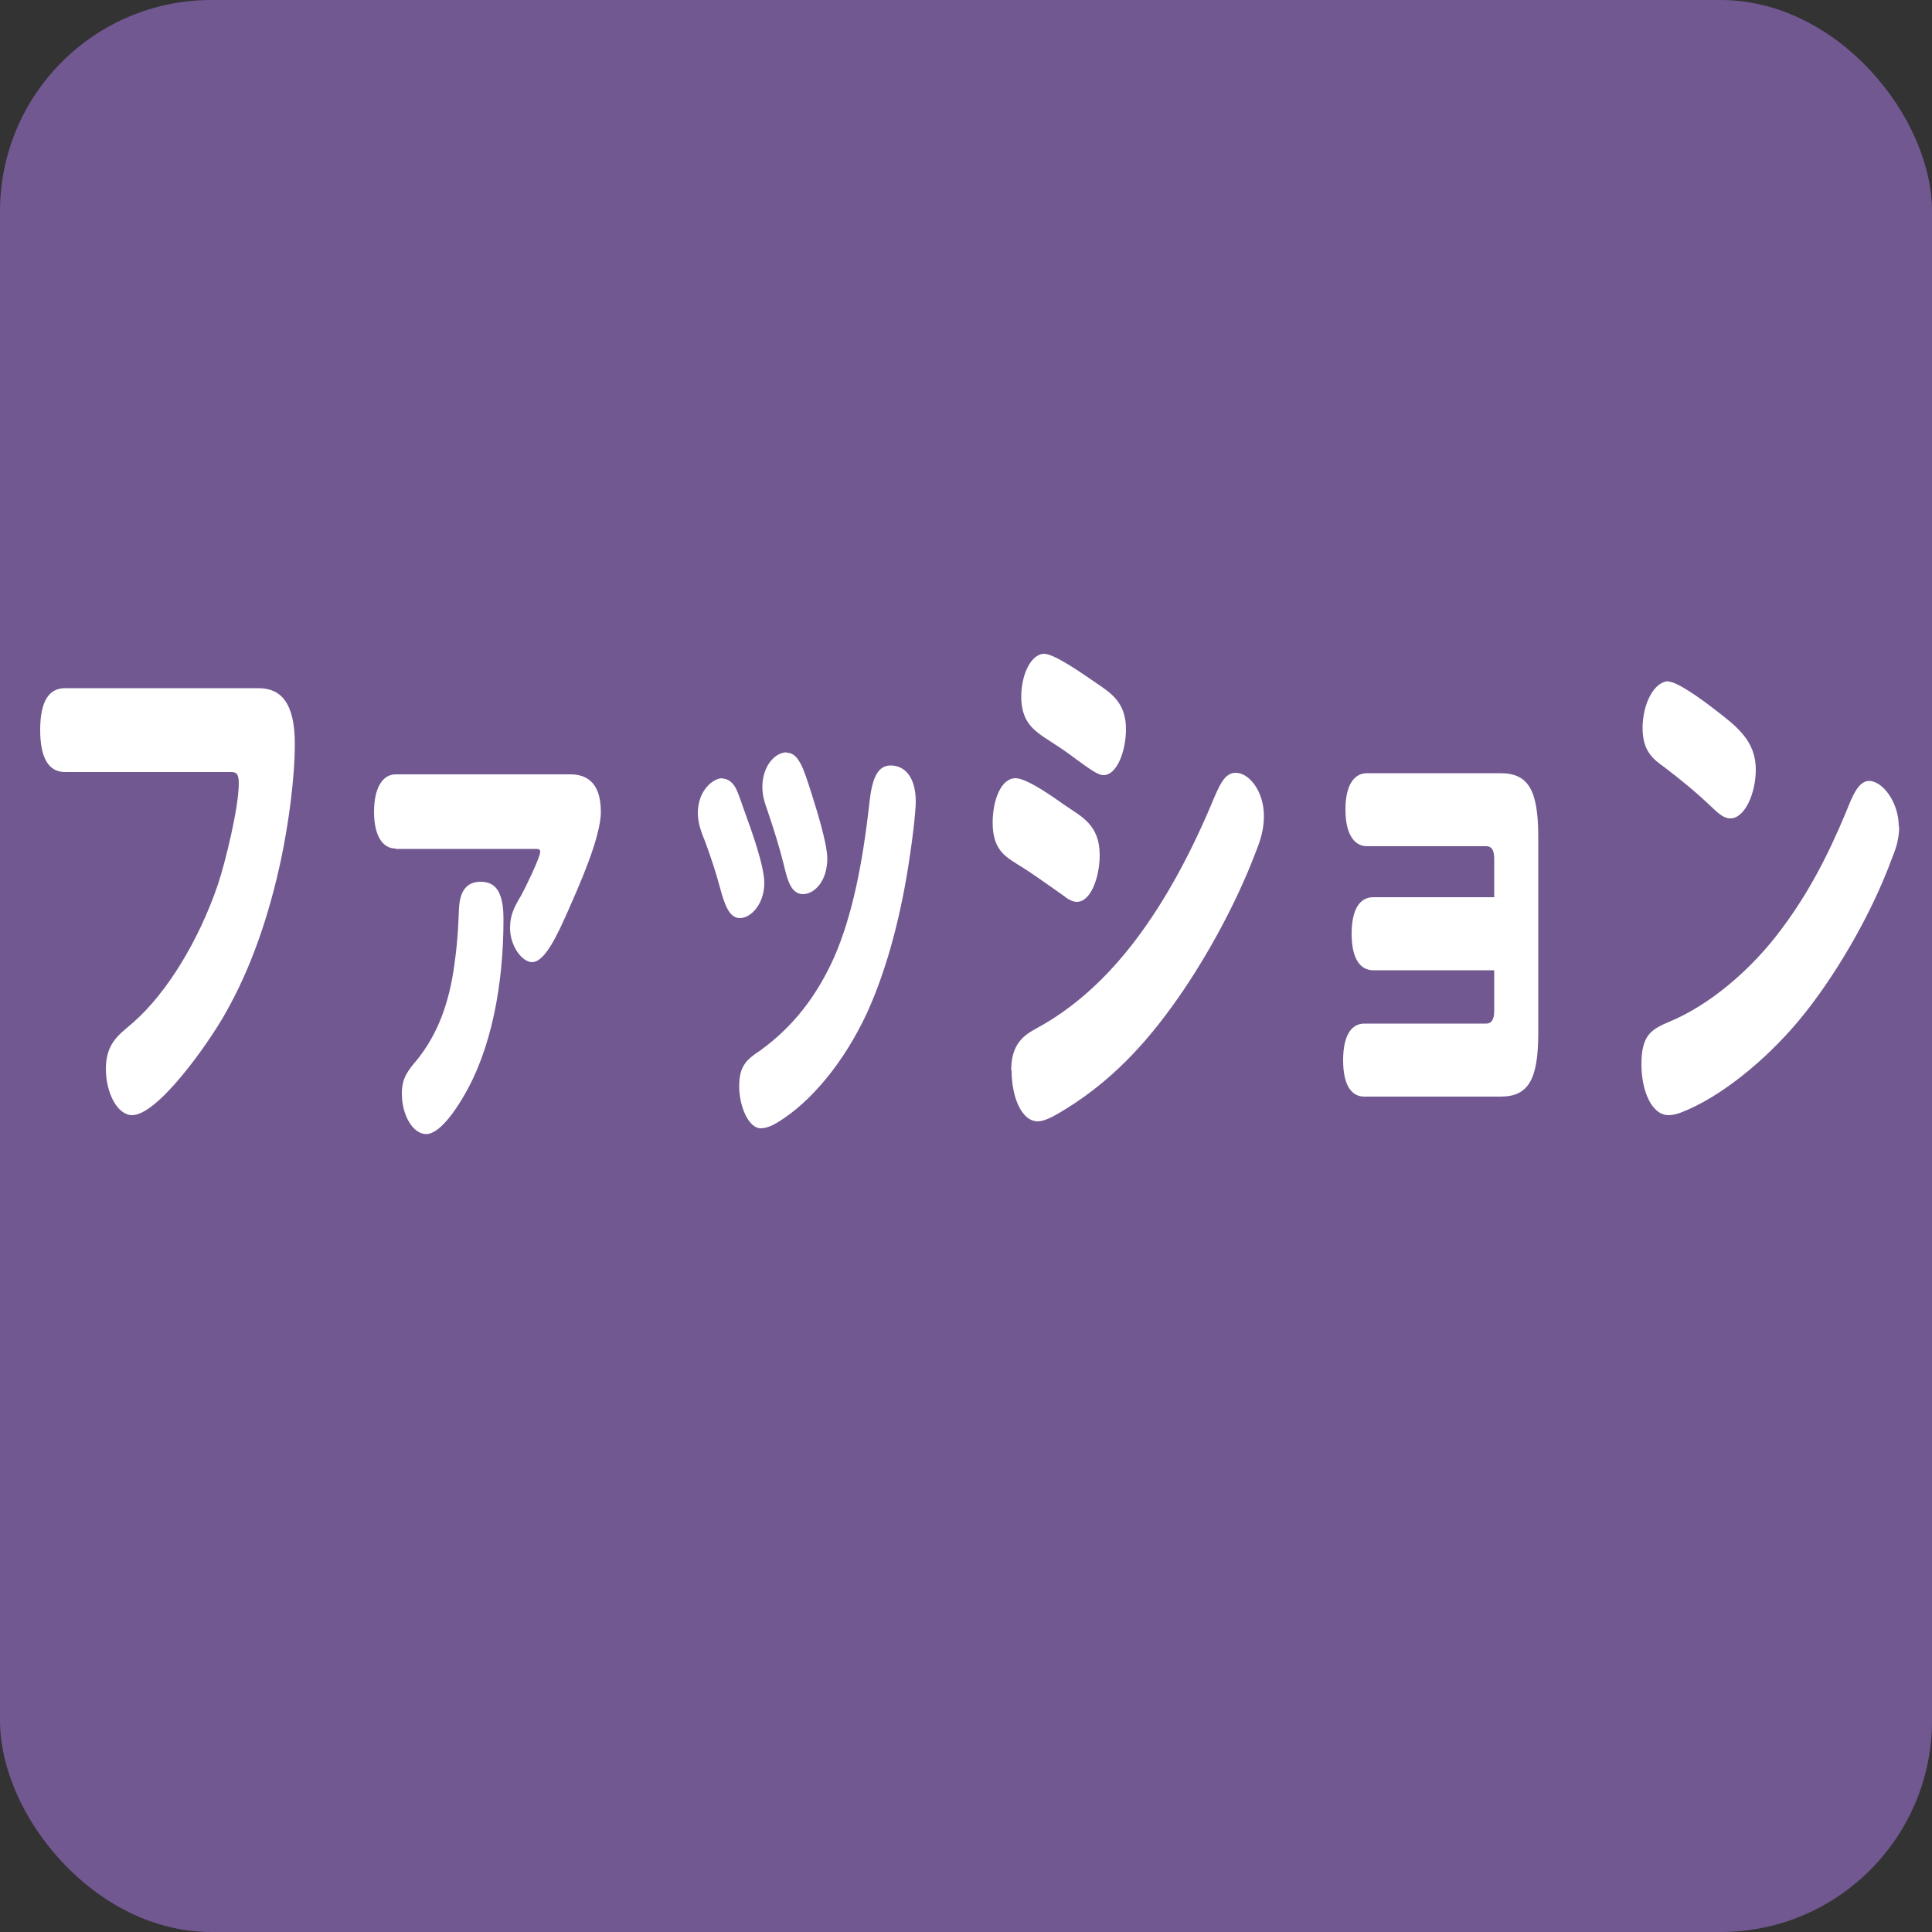
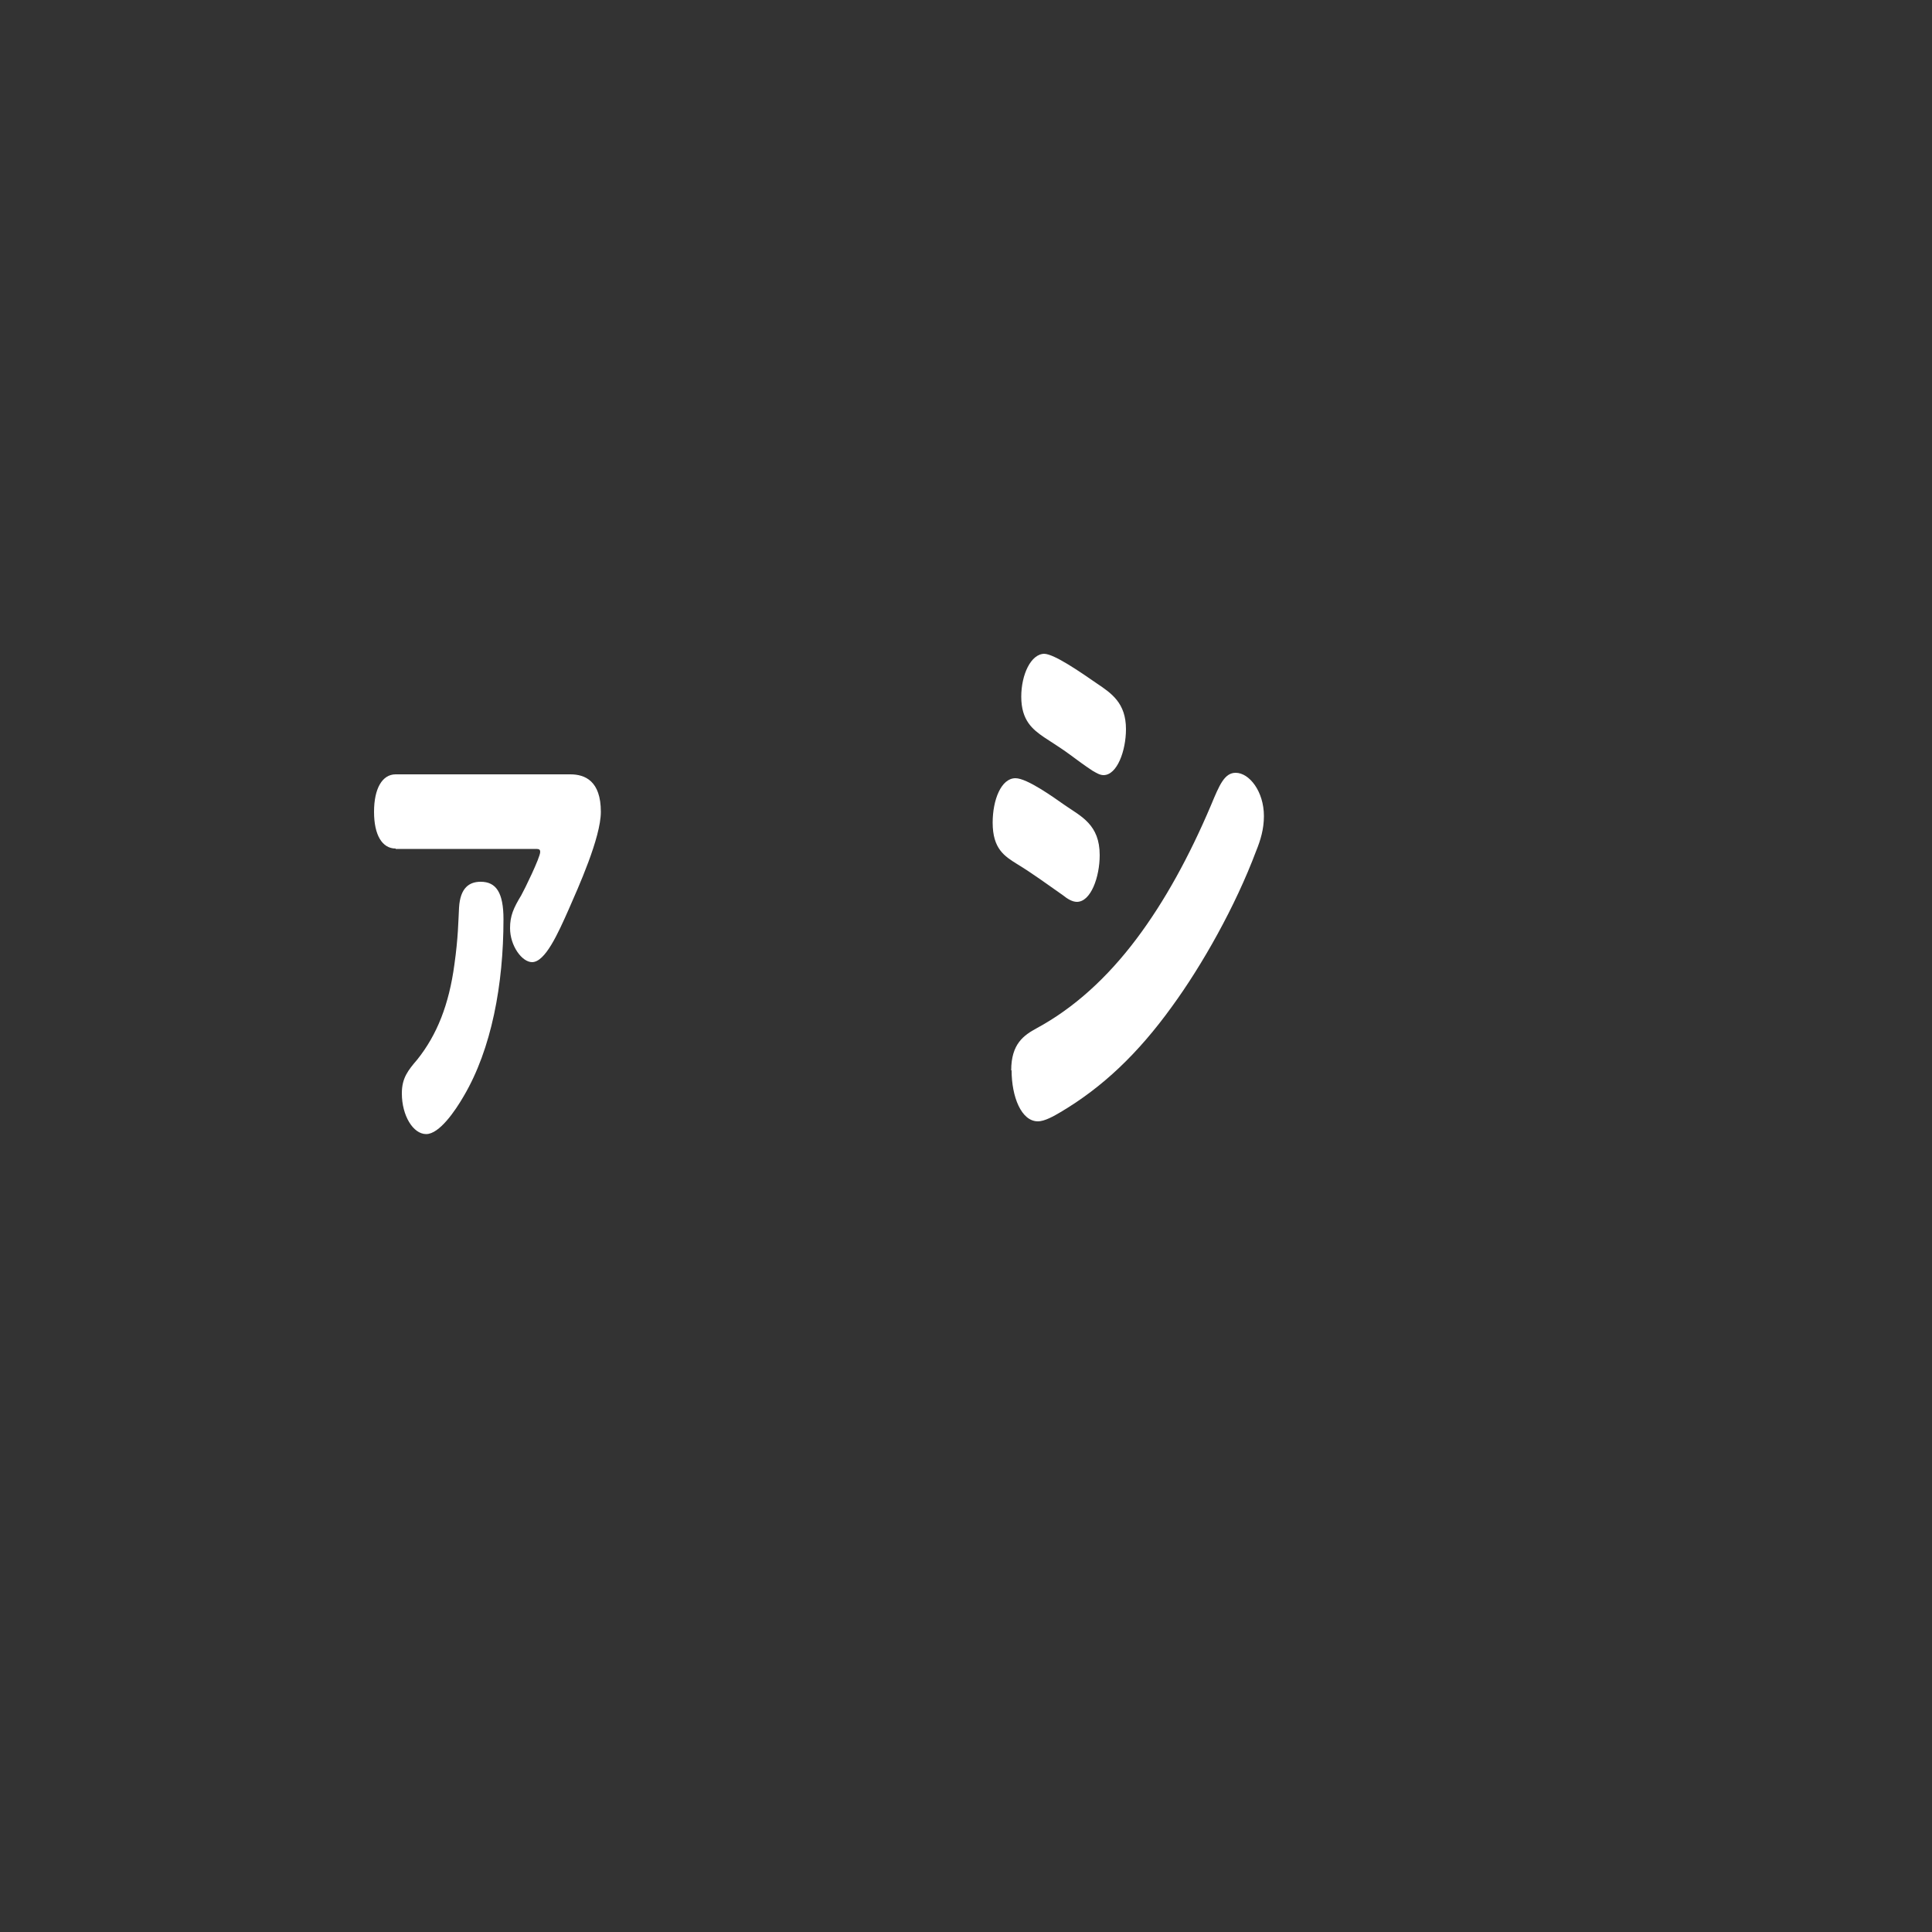
<svg xmlns="http://www.w3.org/2000/svg" id="_x33_6" viewBox="0 0 50 50">
  <rect x="0" y="0" width="50" height="50" fill="#333333" stroke="none" />
  <defs>
    <style>
      .cls-1 {
        fill: #fff;
      }

      .cls-2 {
        fill: #715891;
      }
    </style>
  </defs>
-   <rect class="cls-2" x="0" width="50" height="50" rx="5.47" ry="5.47" />
  <g>
-     <path class="cls-1" d="M1.68,19.98c-.42,0-.64-.36-.64-1.09s.22-1.08.64-1.08h5.01c.58,0,.94.38.94,1.44,0,.91-.17,2.1-.35,2.96-.32,1.51-.79,2.86-1.45,4.02-.45.8-1.75,2.63-2.41,2.63-.38,0-.68-.57-.68-1.2,0-.69.37-.9.72-1.21.87-.77,1.69-2.12,2.18-3.56.19-.57.54-1.99.54-2.62,0-.25-.07-.29-.2-.29H1.68Z" />
    <path class="cls-1" d="M10.24,21.96c-.35,0-.56-.35-.56-.95s.21-.97.56-.97h4.52c.38,0,.79.17.79.97,0,.67-.59,1.97-.83,2.52-.28.63-.61,1.37-.95,1.37-.26,0-.57-.42-.57-.88,0-.32.09-.52.29-.85.08-.14.49-.98.49-1.12,0-.08-.04-.08-.15-.08h-3.59ZM10.4,28.29c0-.39.16-.59.4-.87.51-.64.82-1.42.96-2.46.1-.71.1-1.12.12-1.47.03-.52.27-.67.56-.67.4,0,.59.28.59.97,0,1.69-.31,3.36-1.03,4.58-.22.38-.63.98-.97.98s-.63-.48-.63-1.05Z" />
-     <path class="cls-1" d="M18.7,20.15c.12,0,.23.07.32.21.08.13.17.42.26.67.15.41.5,1.37.5,1.82,0,.55-.35.91-.63.91s-.4-.35-.52-.8c-.11-.41-.24-.79-.37-1.15-.12-.29-.2-.52-.2-.77,0-.59.4-.9.63-.9ZM23.7,20.74c0,.29-.1,1.08-.15,1.39-.21,1.46-.57,2.89-1.11,4.08-.58,1.25-1.43,2.3-2.32,2.84-.13.08-.29.15-.43.15-.32,0-.56-.57-.56-1.09s.19-.69.54-.92c.87-.63,1.47-1.42,1.92-2.42.46-1.06.73-2.38.91-3.99.06-.56.18-.97.55-.97.35,0,.65.28.65.94ZM20.36,19.48c.3,0,.43.38.64,1.05.12.38.41,1.29.41,1.69,0,.58-.33.92-.63.92s-.4-.35-.49-.74c-.13-.52-.26-.92-.42-1.4-.07-.2-.14-.39-.14-.63,0-.55.33-.9.63-.9Z" />
-     <path class="cls-1" d="M26.28,20.14c.3,0,.98.49,1.28.7.42.29.9.5.9,1.29,0,.57-.23,1.21-.59,1.21-.12,0-.25-.08-.36-.17-.4-.28-.78-.56-1.19-.81-.32-.2-.63-.39-.63-1.07,0-.59.22-1.15.59-1.15ZM26.17,27.7c0-.69.33-.91.66-1.09.96-.52,1.82-1.3,2.58-2.31.73-.97,1.37-2.14,1.93-3.46.22-.53.35-.84.64-.84.35,0,.73.48.73,1.12,0,.34-.09.63-.2.9-.54,1.44-1.4,2.96-2.18,4.03-.88,1.22-1.8,2.09-2.88,2.73-.17.1-.41.24-.59.24-.43,0-.68-.64-.68-1.32ZM27.02,16.92c.26,0,.95.48,1.37.77.37.25.75.5.75,1.18,0,.56-.23,1.19-.58,1.19-.1,0-.19-.06-.28-.11-.2-.13-.4-.28-.59-.42-.2-.15-.46-.31-.67-.45-.29-.2-.59-.43-.59-1.05,0-.57.25-1.11.6-1.11Z" />
-     <path class="cls-1" d="M35.54,25.11c-.35,0-.56-.32-.56-.94s.2-.95.56-.95h3.13v-1c0-.22-.07-.32-.2-.32h-3.09c-.35,0-.56-.34-.56-.95s.21-.94.56-.94h3.45c.72,0,.98.43.98,1.65v5.07c0,1.22-.26,1.65-.98,1.65h-3.52c-.35,0-.55-.32-.55-.94s.2-.95.55-.95h3.16c.12,0,.2-.1.2-.32v-1.06h-3.13Z" />
-     <path class="cls-1" d="M49.15,21.4c0,.28-.07.53-.17.77-.57,1.57-1.56,3.21-2.45,4.27-.85,1.01-2.01,1.96-3.02,2.35-.11.04-.22.07-.33.07-.43,0-.7-.62-.7-1.32,0-.78.28-.91.75-1.11.98-.41,2.08-1.3,2.9-2.42.67-.9,1.17-1.85,1.66-3.03.14-.35.3-.77.58-.77.35,0,.77.55.77,1.18ZM43.18,17.64c.22,0,.82.43,1.17.7.6.46,1.09.83,1.09,1.58,0,.6-.28,1.26-.66,1.26-.17,0-.31-.13-.5-.31-.4-.38-.78-.69-1.2-1.01-.29-.21-.57-.41-.57-1.02s.29-1.21.68-1.21Z" />
+     <path class="cls-1" d="M26.28,20.14c.3,0,.98.49,1.28.7.42.29.9.5.9,1.29,0,.57-.23,1.21-.59,1.21-.12,0-.25-.08-.36-.17-.4-.28-.78-.56-1.19-.81-.32-.2-.63-.39-.63-1.07,0-.59.22-1.15.59-1.15ZM26.17,27.7c0-.69.33-.91.66-1.09.96-.52,1.82-1.3,2.58-2.31.73-.97,1.37-2.14,1.93-3.46.22-.53.35-.84.64-.84.35,0,.73.48.73,1.12,0,.34-.09.63-.2.9-.54,1.44-1.4,2.96-2.18,4.03-.88,1.22-1.8,2.09-2.88,2.73-.17.1-.41.24-.59.24-.43,0-.68-.64-.68-1.32M27.02,16.92c.26,0,.95.48,1.37.77.37.25.75.5.75,1.18,0,.56-.23,1.19-.58,1.19-.1,0-.19-.06-.28-.11-.2-.13-.4-.28-.59-.42-.2-.15-.46-.31-.67-.45-.29-.2-.59-.43-.59-1.05,0-.57.25-1.11.6-1.11Z" />
  </g>
</svg>